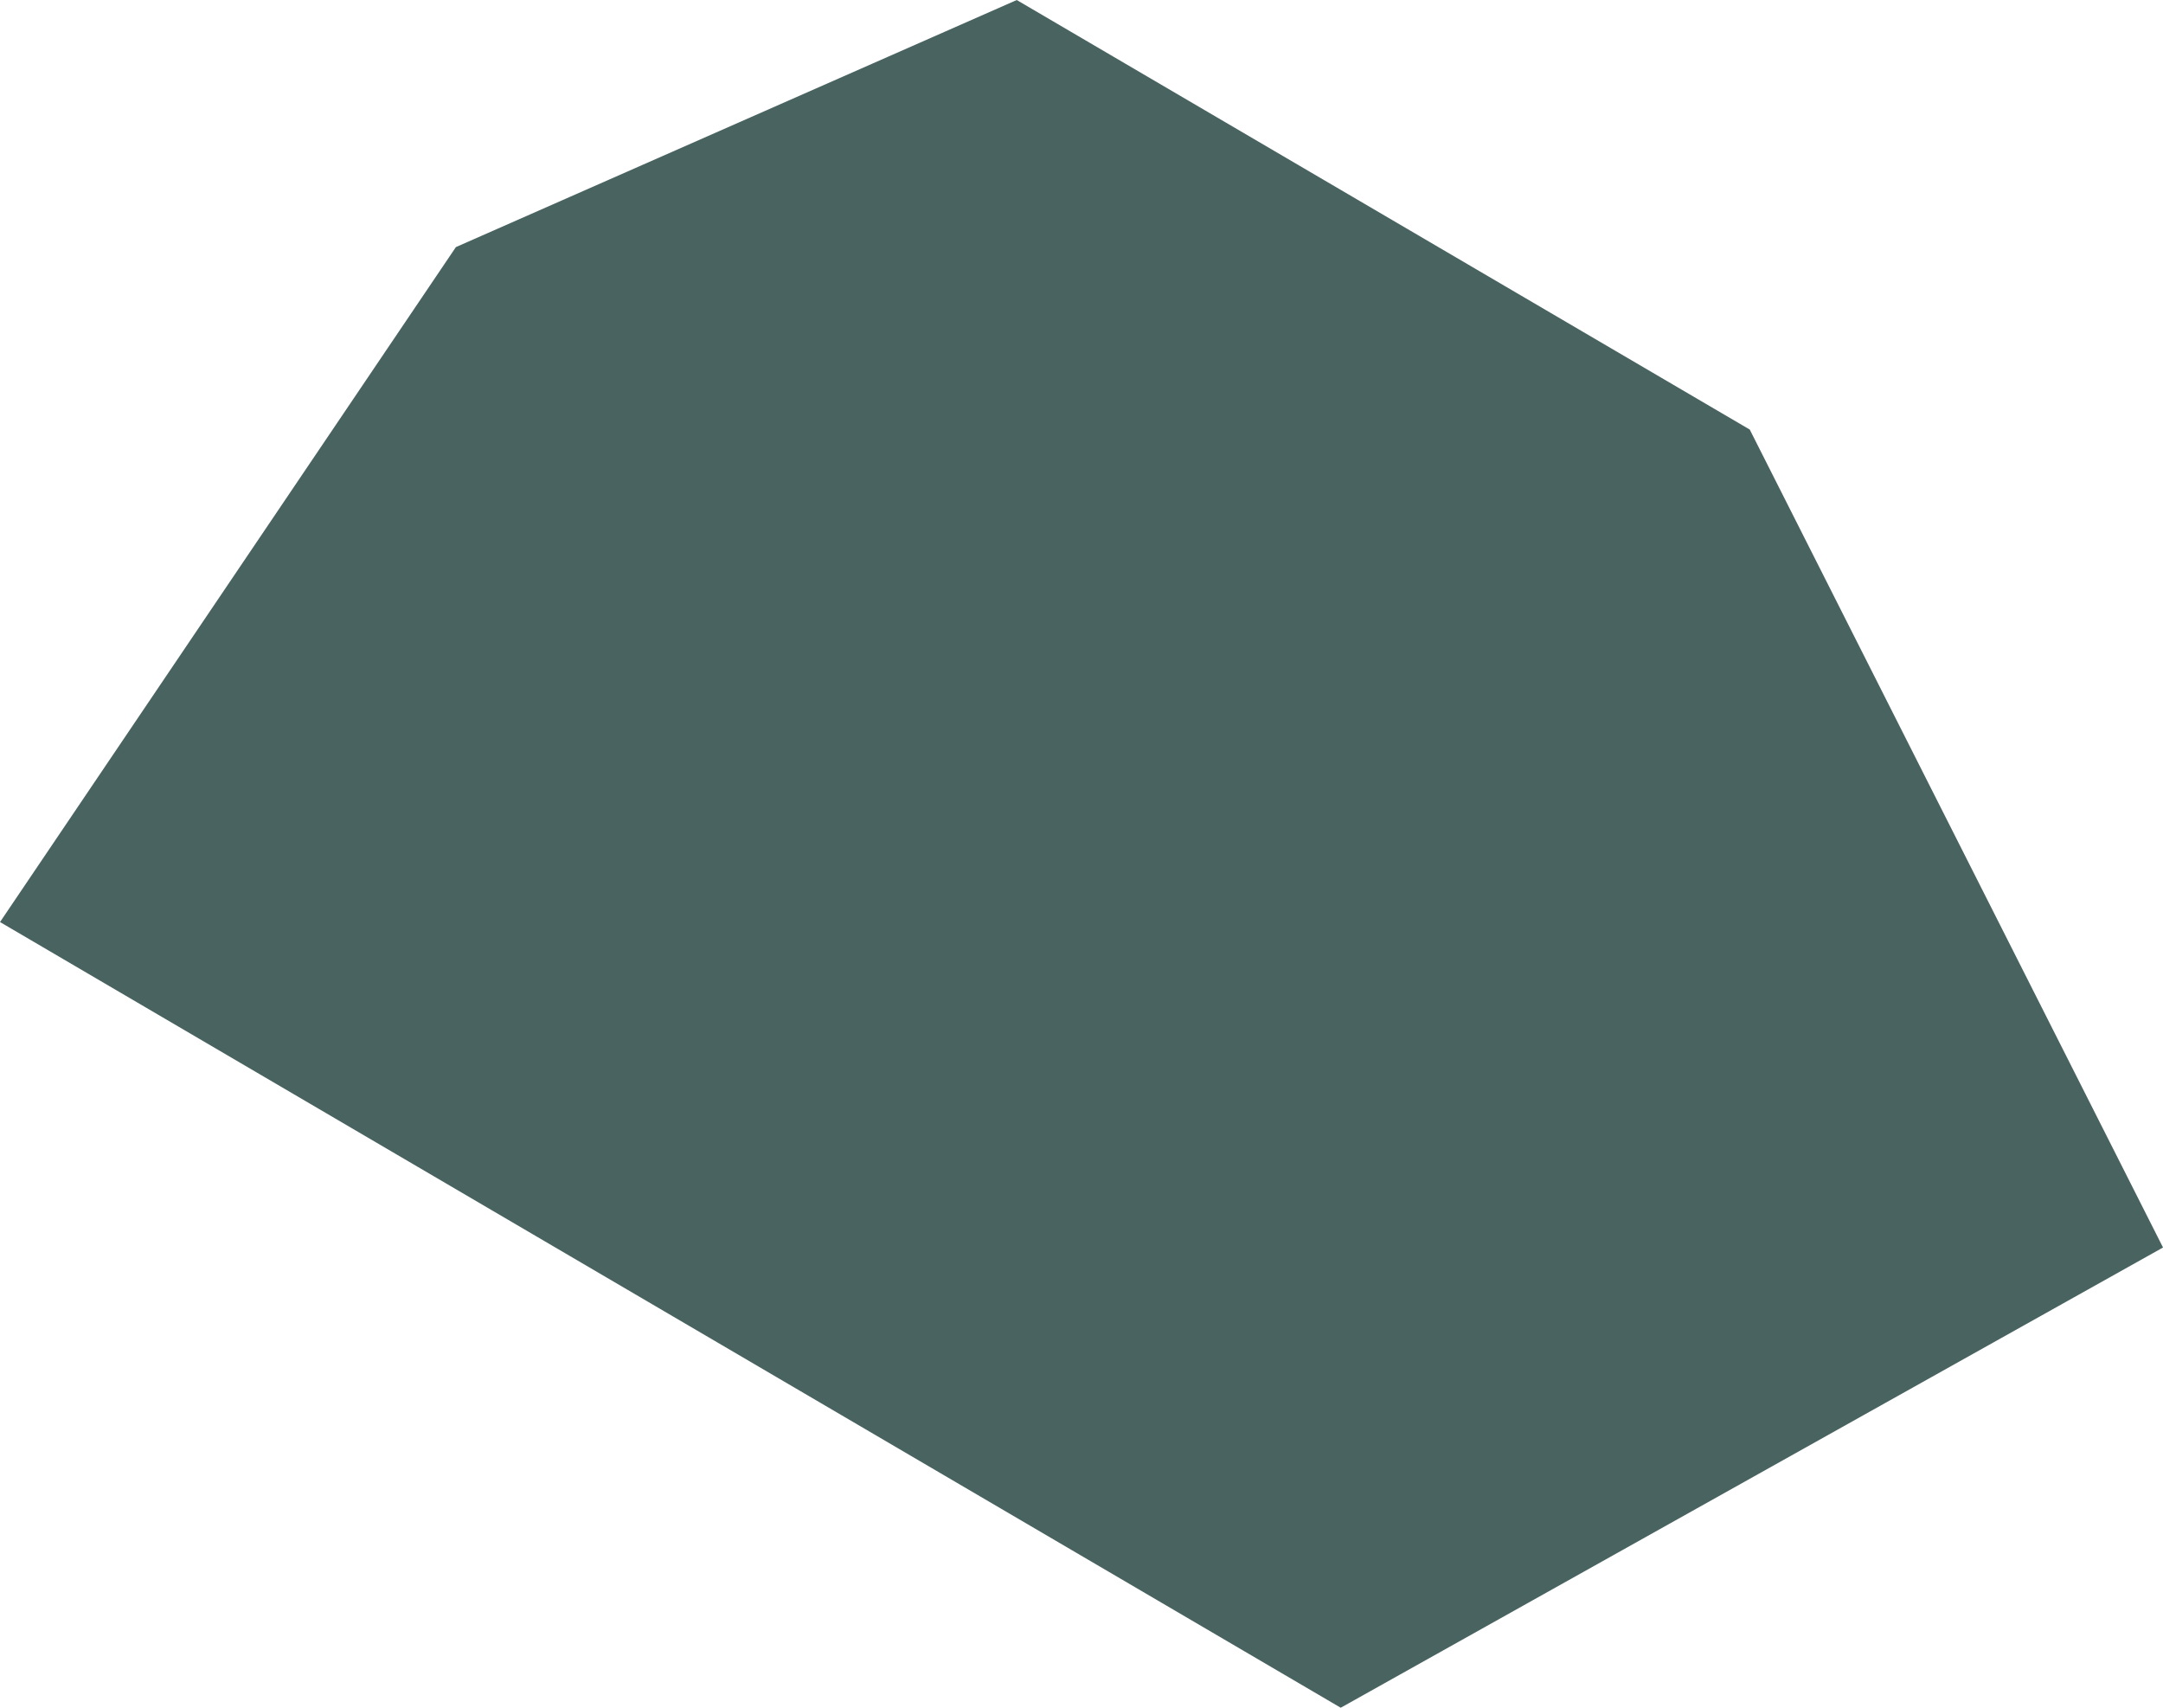
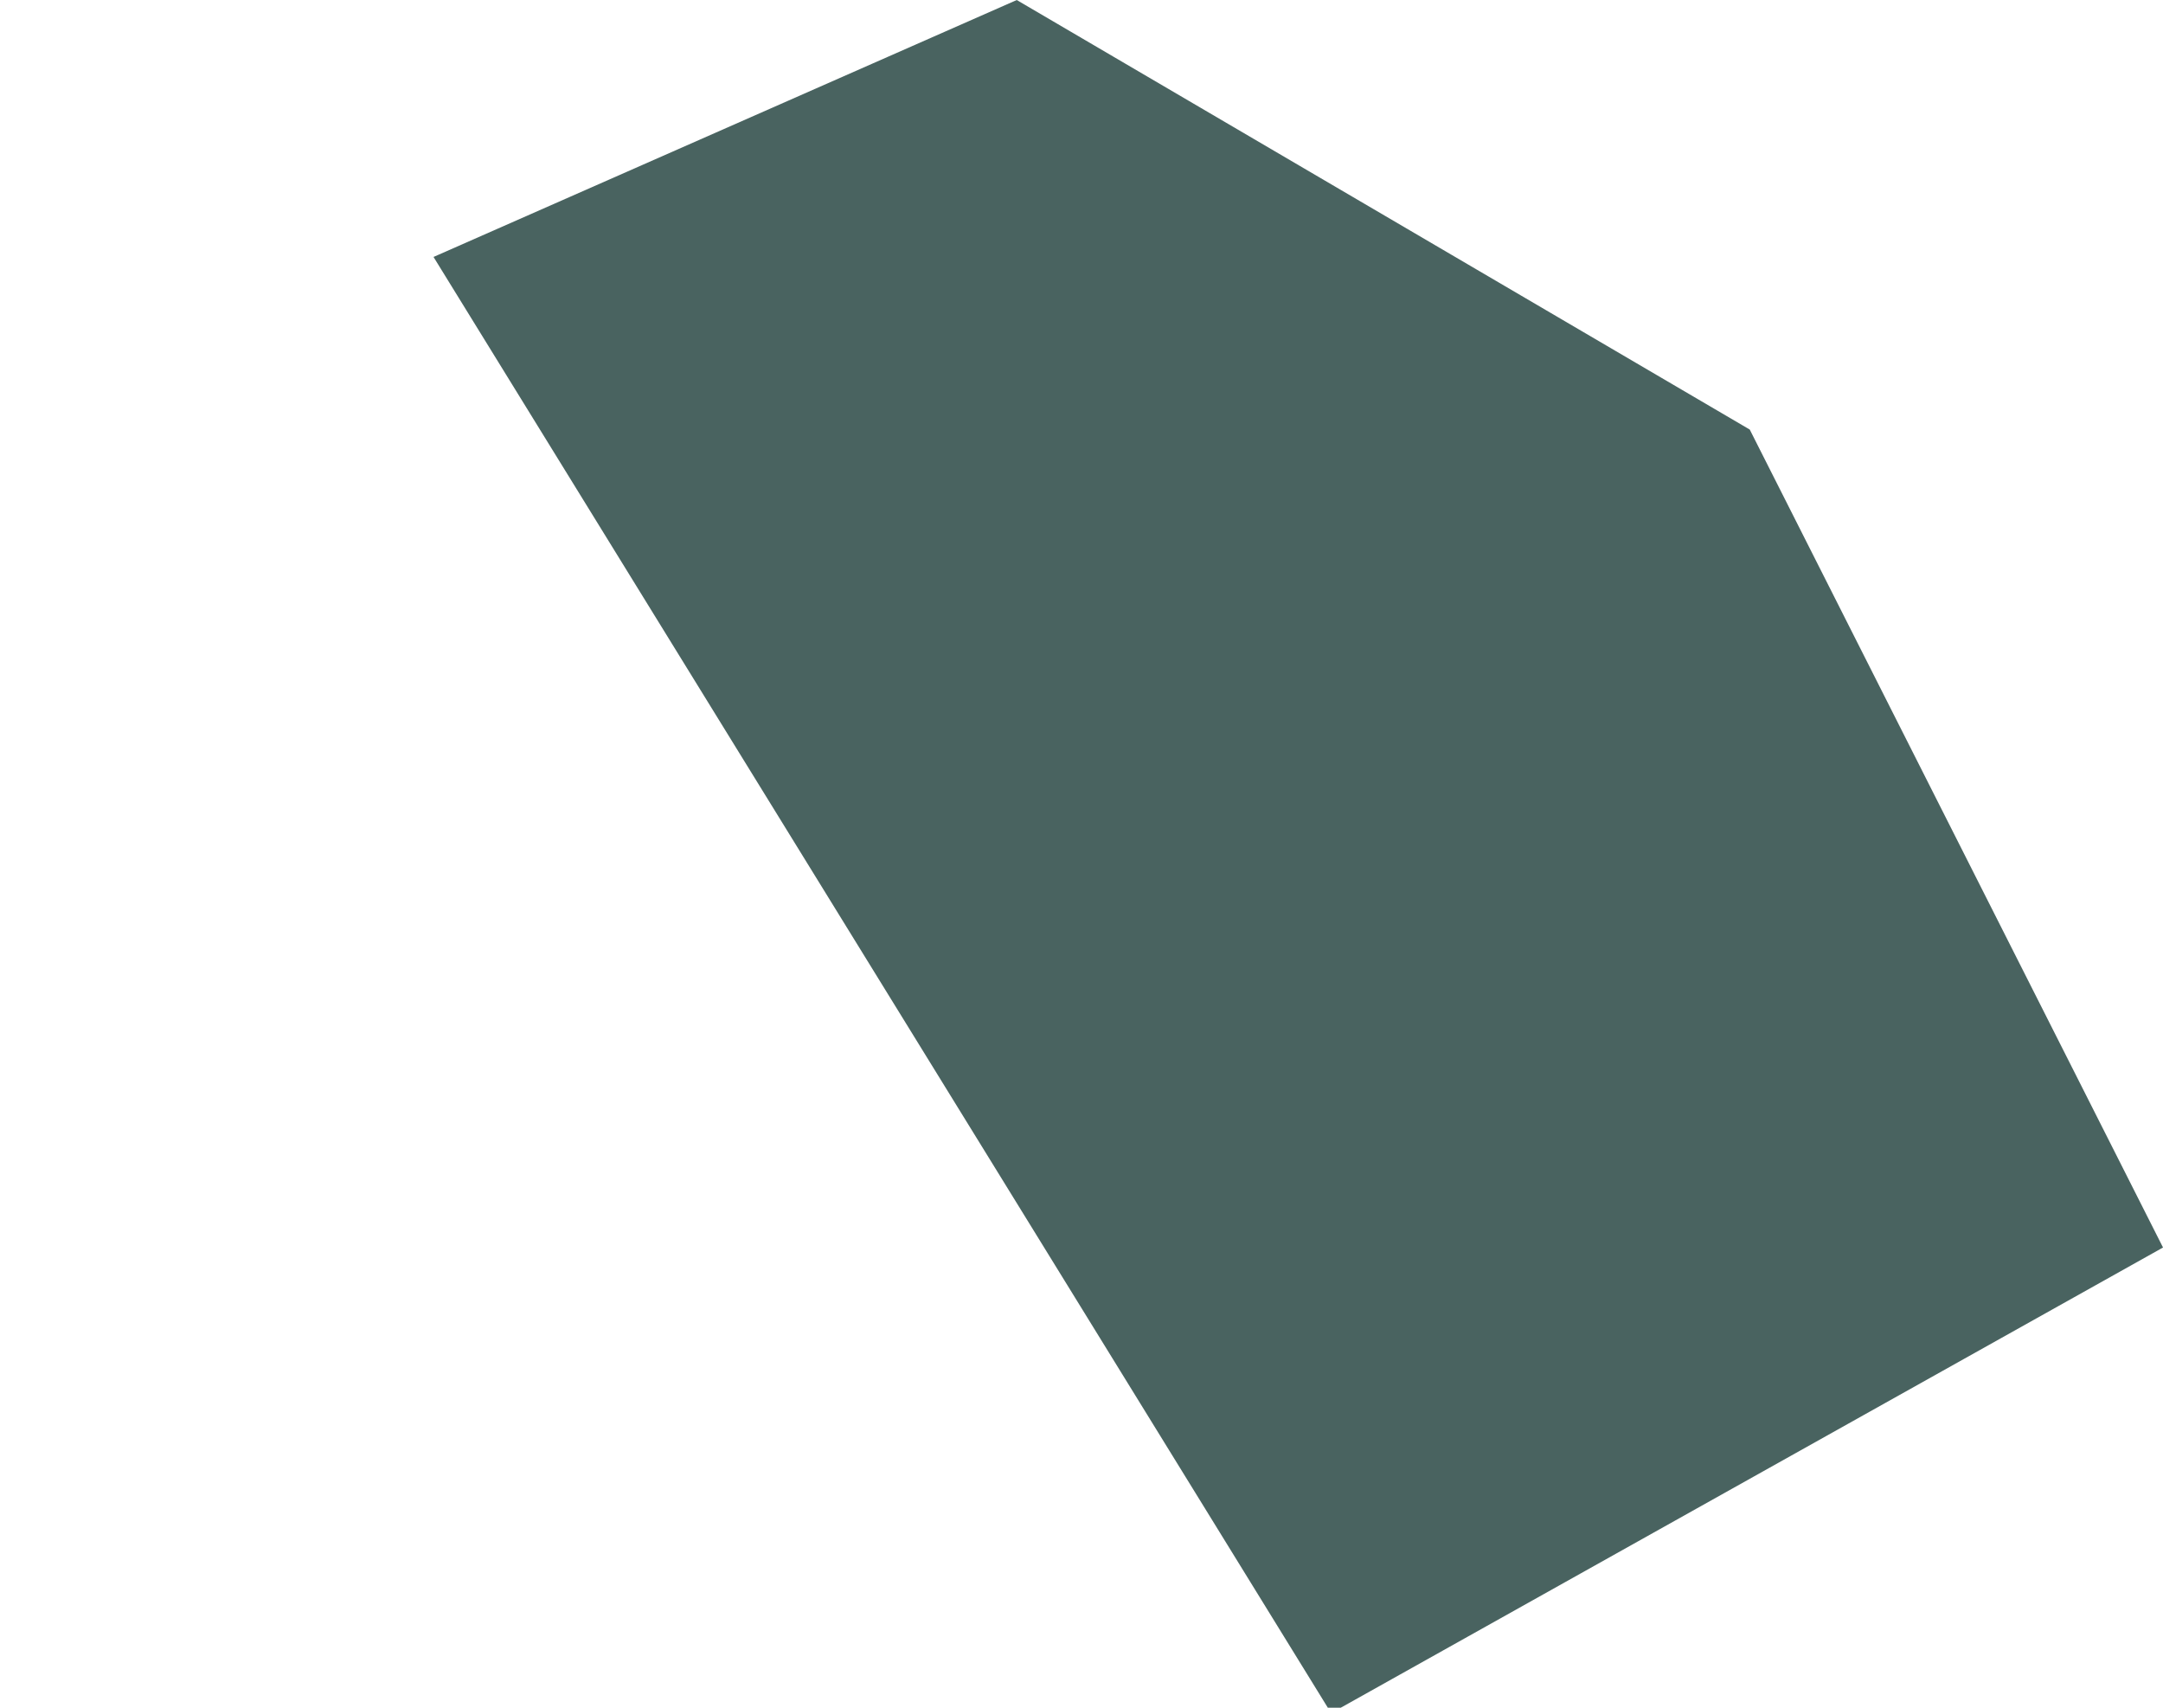
<svg xmlns="http://www.w3.org/2000/svg" width="38" height="30" viewBox="0 0 38 30" fill="none">
-   <path d="M37.338 21.713L23.56 29.424L0.713 16.036L8.343 4.74L17.83 0.561L30.36 7.903L37.338 21.713Z" fill="#496360" stroke="#496360" />
+   <path d="M37.338 21.713L23.56 29.424L8.343 4.74L17.83 0.561L30.36 7.903L37.338 21.713Z" fill="#496360" stroke="#496360" />
</svg>